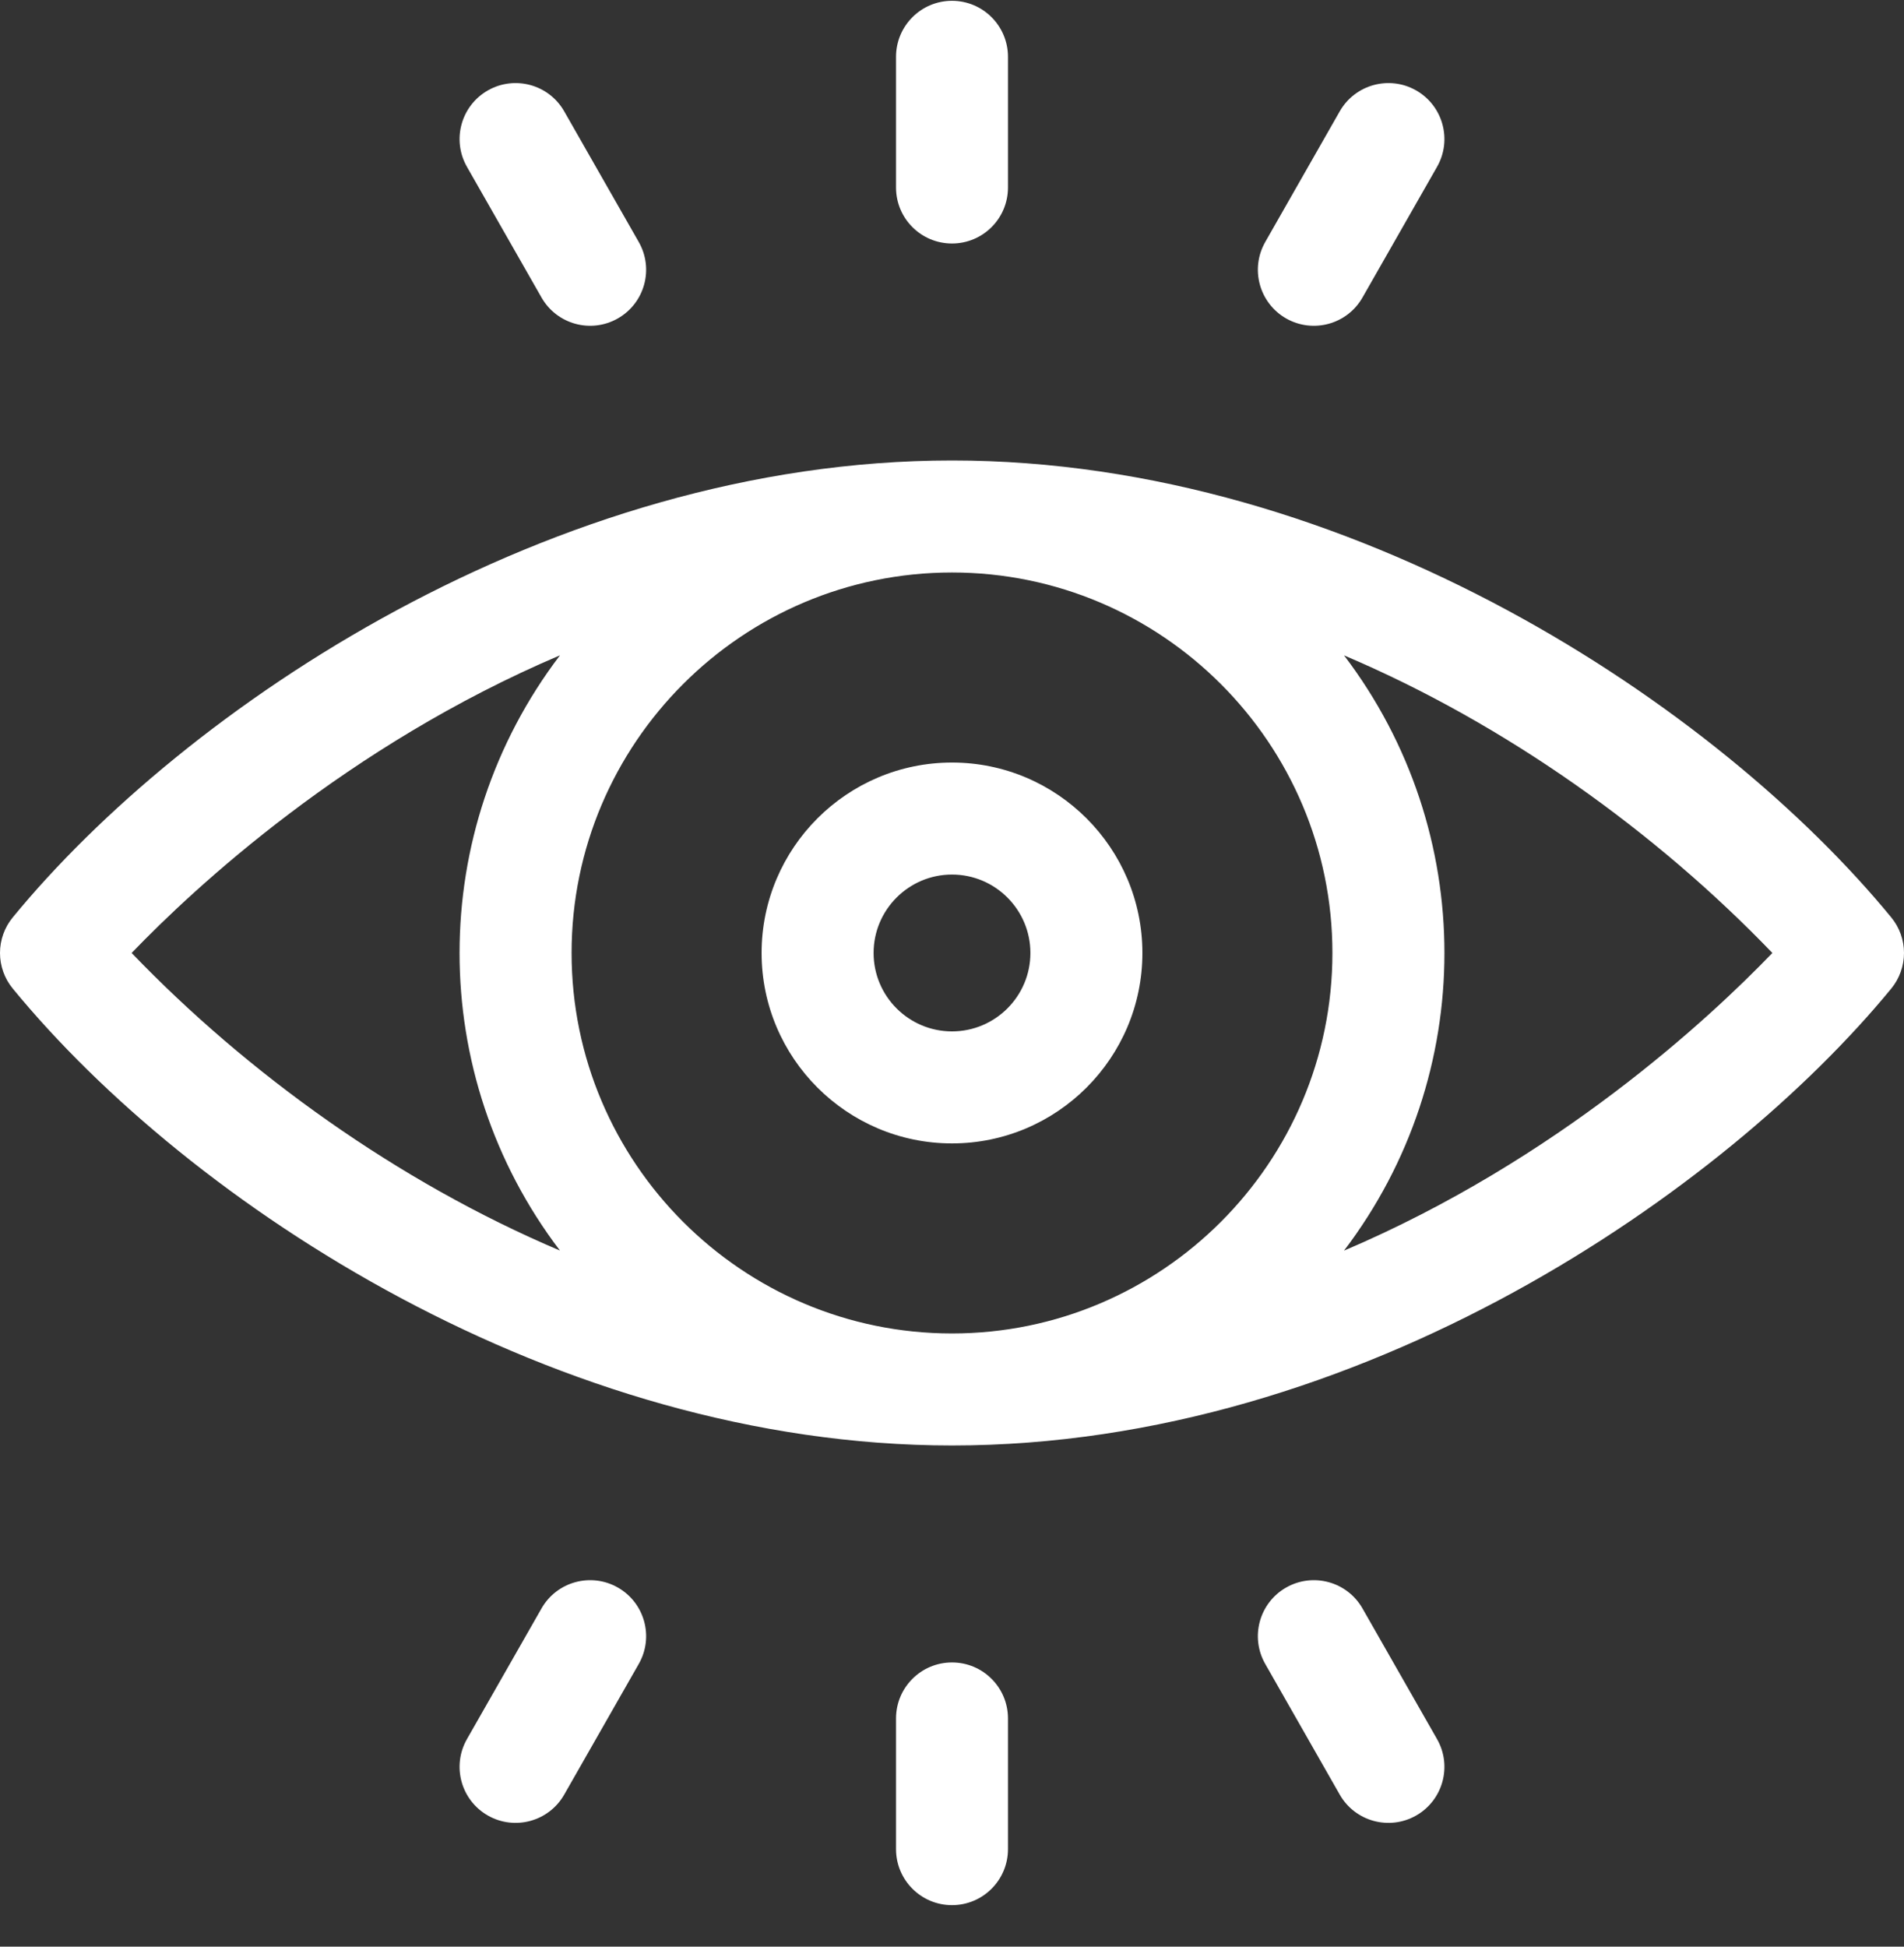
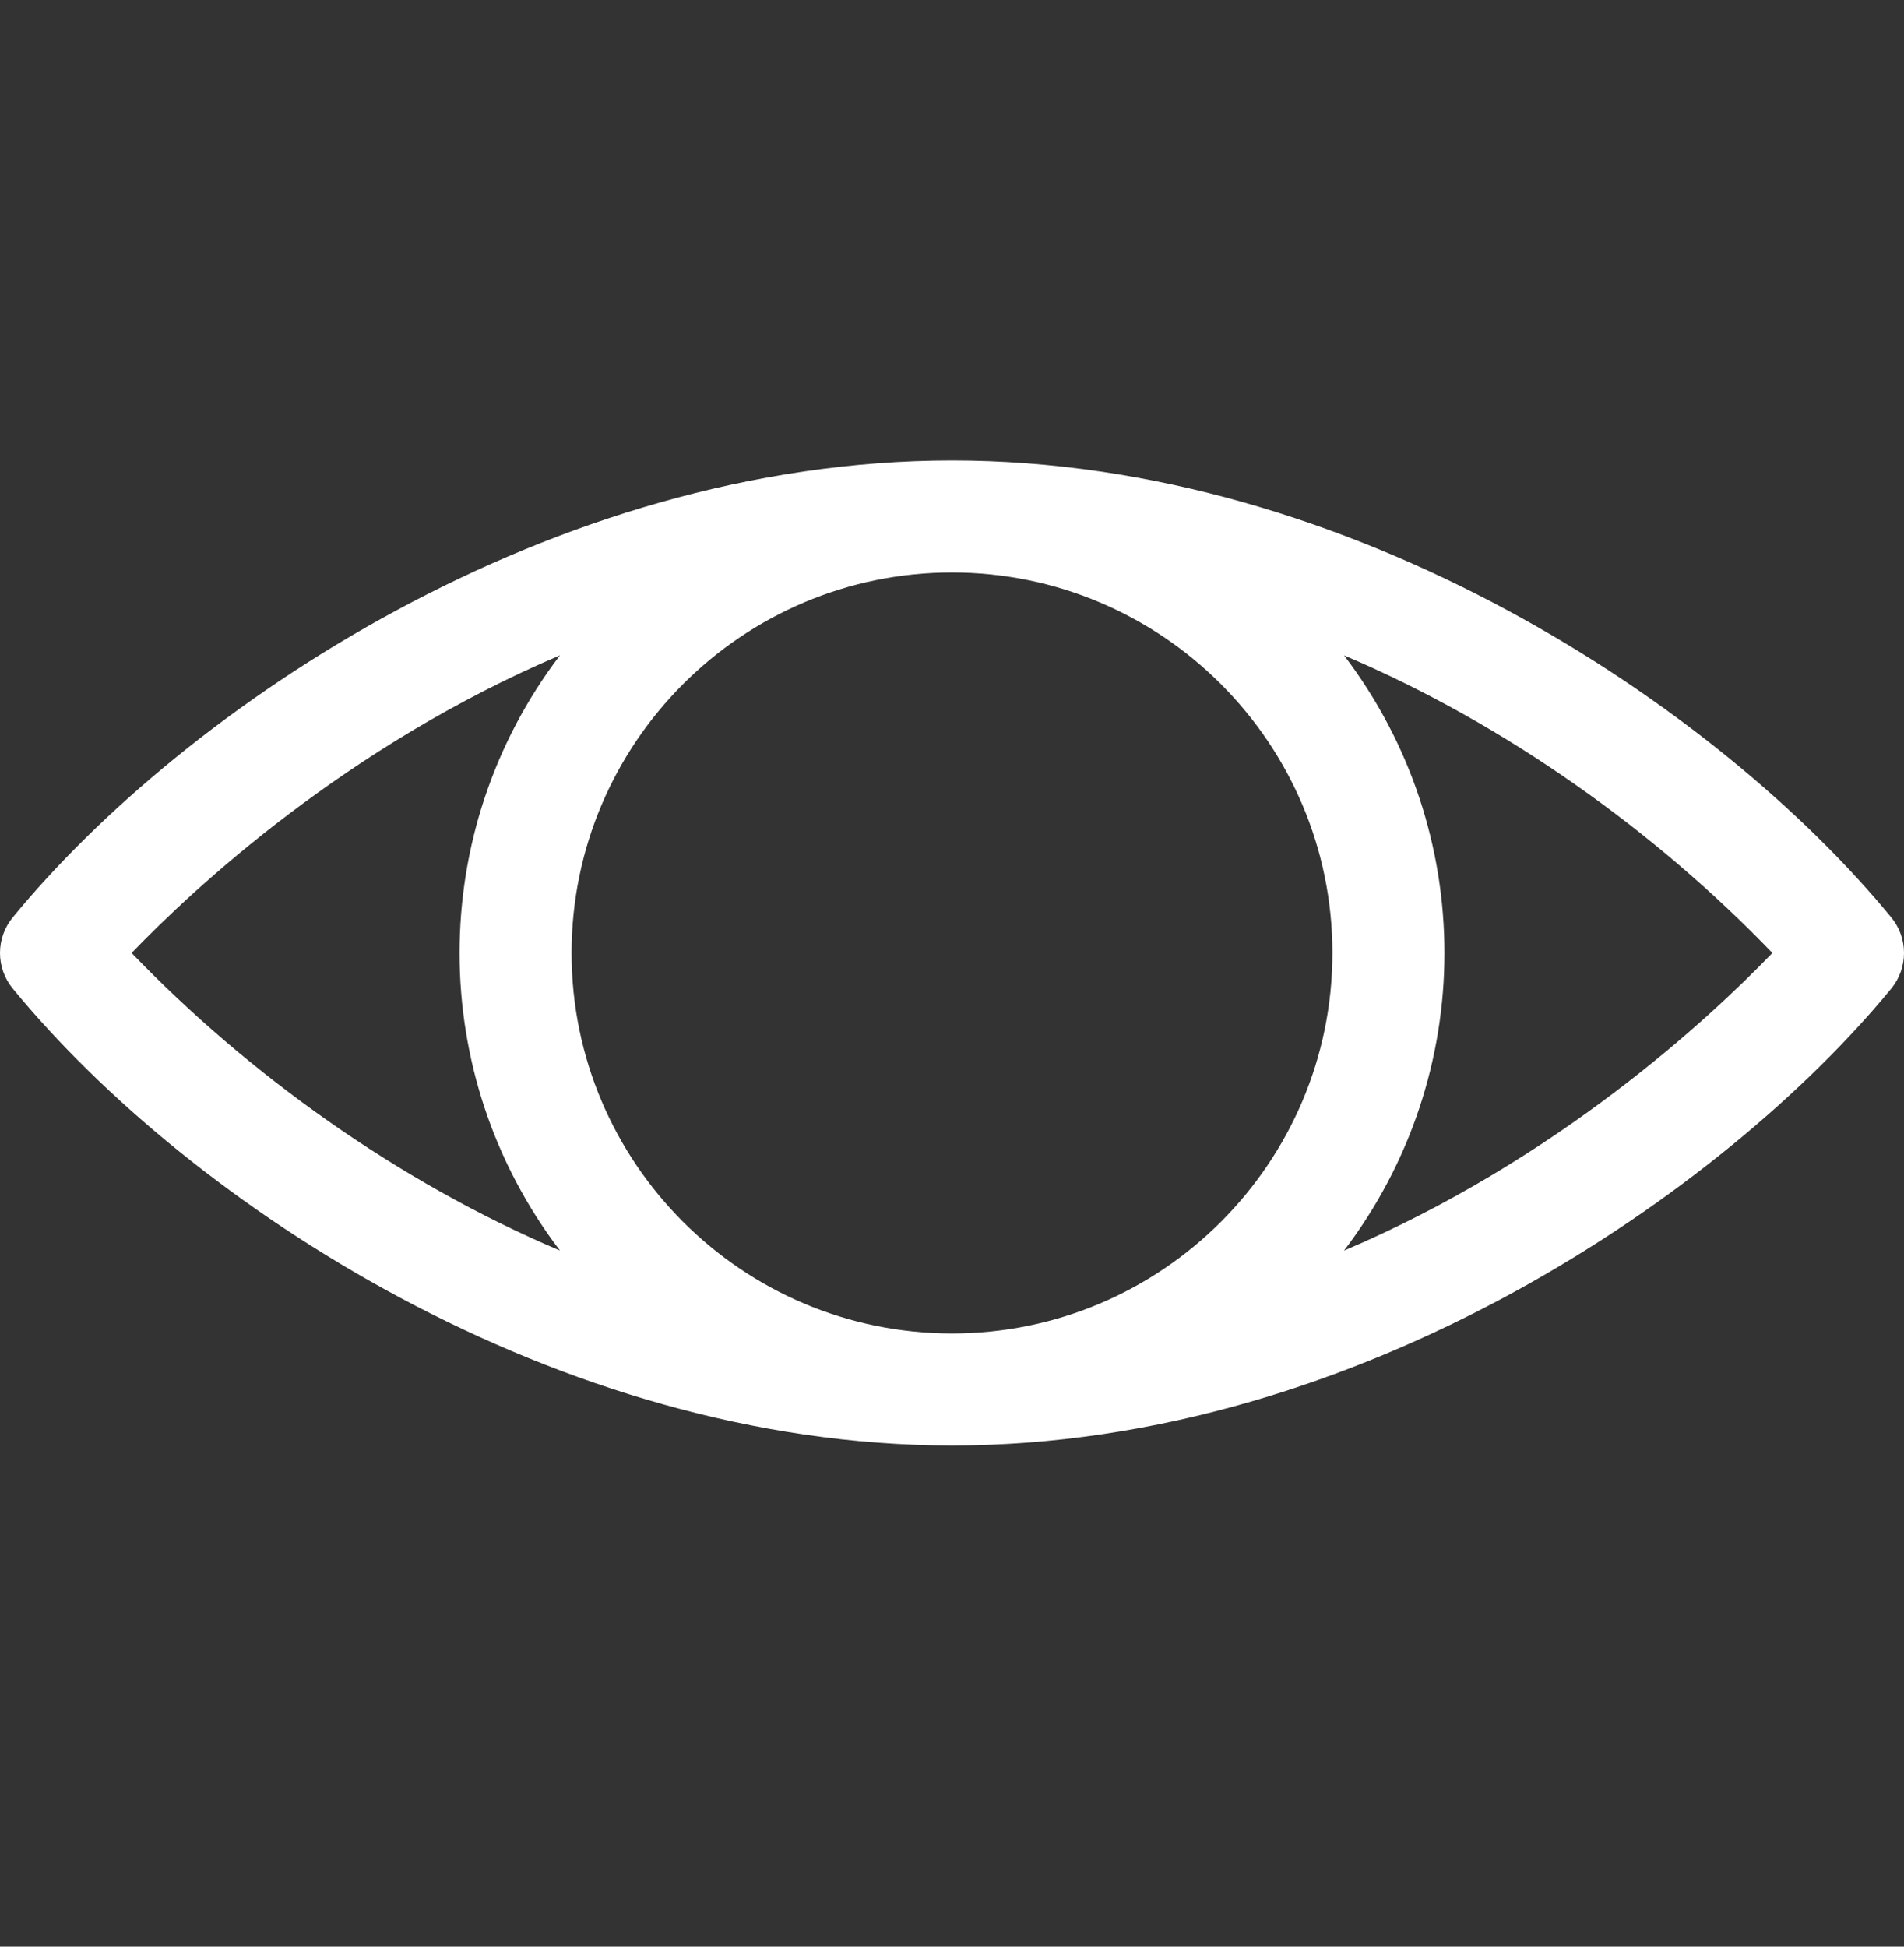
<svg xmlns="http://www.w3.org/2000/svg" width="45" height="46" viewBox="0 0 45 46" fill="none">
  <rect x="0" y="0" width="45" height="46" fill="#333333" stroke="none" />
  <path d="M44.7 21.68C40.61 16.697 31.951 10.881 22.5 10.881C13.015 10.881 4.356 16.736 0.3 21.68C0.106 21.916 0 22.213 0 22.519C0 22.825 0.106 23.122 0.3 23.358C4.487 28.462 13.167 34.157 22.5 34.157C32.165 34.157 40.787 28.125 44.7 23.359C44.894 23.122 45 22.825 45 22.519C45 22.213 44.894 21.916 44.7 21.68ZM31.491 22.519C31.491 27.477 27.457 31.51 22.5 31.51C17.542 31.51 13.509 27.476 13.509 22.519C13.509 17.562 17.542 13.528 22.5 13.528C27.458 13.528 31.491 17.562 31.491 22.519ZM3.111 22.519C4.601 20.971 8.193 17.63 13.235 15.485C10.071 19.643 10.07 25.392 13.234 29.551C9.4 27.926 5.839 25.359 3.111 22.519ZM31.765 29.553C34.929 25.395 34.93 19.646 31.766 15.487C35.6 17.112 39.161 19.679 41.889 22.519C40.399 24.067 36.807 27.408 31.765 29.553Z" fill="white" />
-   <path d="M18 22.519C18 25 20.019 27.019 22.5 27.019C24.981 27.019 27 25 27 22.519C27 20.038 24.981 18.019 22.5 18.019C20.019 18.019 18 20.038 18 22.519ZM24.353 22.519C24.353 23.541 23.522 24.372 22.5 24.372C21.478 24.372 20.647 23.541 20.647 22.519C20.647 21.497 21.478 20.666 22.5 20.666C23.522 20.666 24.353 21.497 24.353 22.519ZM22.5 5.754C23.231 5.754 23.823 5.162 23.823 4.431V1.343C23.823 0.612 23.231 0.019 22.5 0.019C21.769 0.019 21.177 0.612 21.177 1.343V4.431C21.177 5.162 21.769 5.754 22.5 5.754ZM30.397 7.525C31.032 7.886 31.84 7.666 32.202 7.03L33.964 3.942C34.326 3.307 34.105 2.499 33.47 2.137C32.835 1.775 32.027 1.996 31.664 2.631L29.903 5.719C29.541 6.354 29.762 7.162 30.397 7.525ZM12.798 7.03C13.16 7.665 13.968 7.887 14.603 7.524C15.238 7.162 15.459 6.354 15.097 5.719L13.335 2.631C12.973 1.996 12.165 1.775 11.53 2.137C10.895 2.499 10.674 3.307 11.036 3.942L12.798 7.03ZM22.5 39.284C21.769 39.284 21.177 39.876 21.177 40.607V43.696C21.177 44.426 21.769 45.019 22.5 45.019C23.231 45.019 23.823 44.426 23.823 43.696V40.607C23.823 39.876 23.231 39.284 22.5 39.284ZM14.603 37.514C13.968 37.152 13.16 37.373 12.798 38.008L11.036 41.096C10.674 41.731 10.895 42.539 11.53 42.901C12.165 43.263 12.973 43.042 13.335 42.407L15.097 39.319C15.459 38.684 15.238 37.876 14.603 37.514ZM32.202 38.008C31.84 37.373 31.032 37.152 30.397 37.514C29.762 37.876 29.541 38.684 29.903 39.319L31.664 42.407C32.026 43.042 32.835 43.263 33.47 42.901C34.105 42.539 34.326 41.731 33.964 41.096L32.202 38.008Z" fill="white" />
</svg>